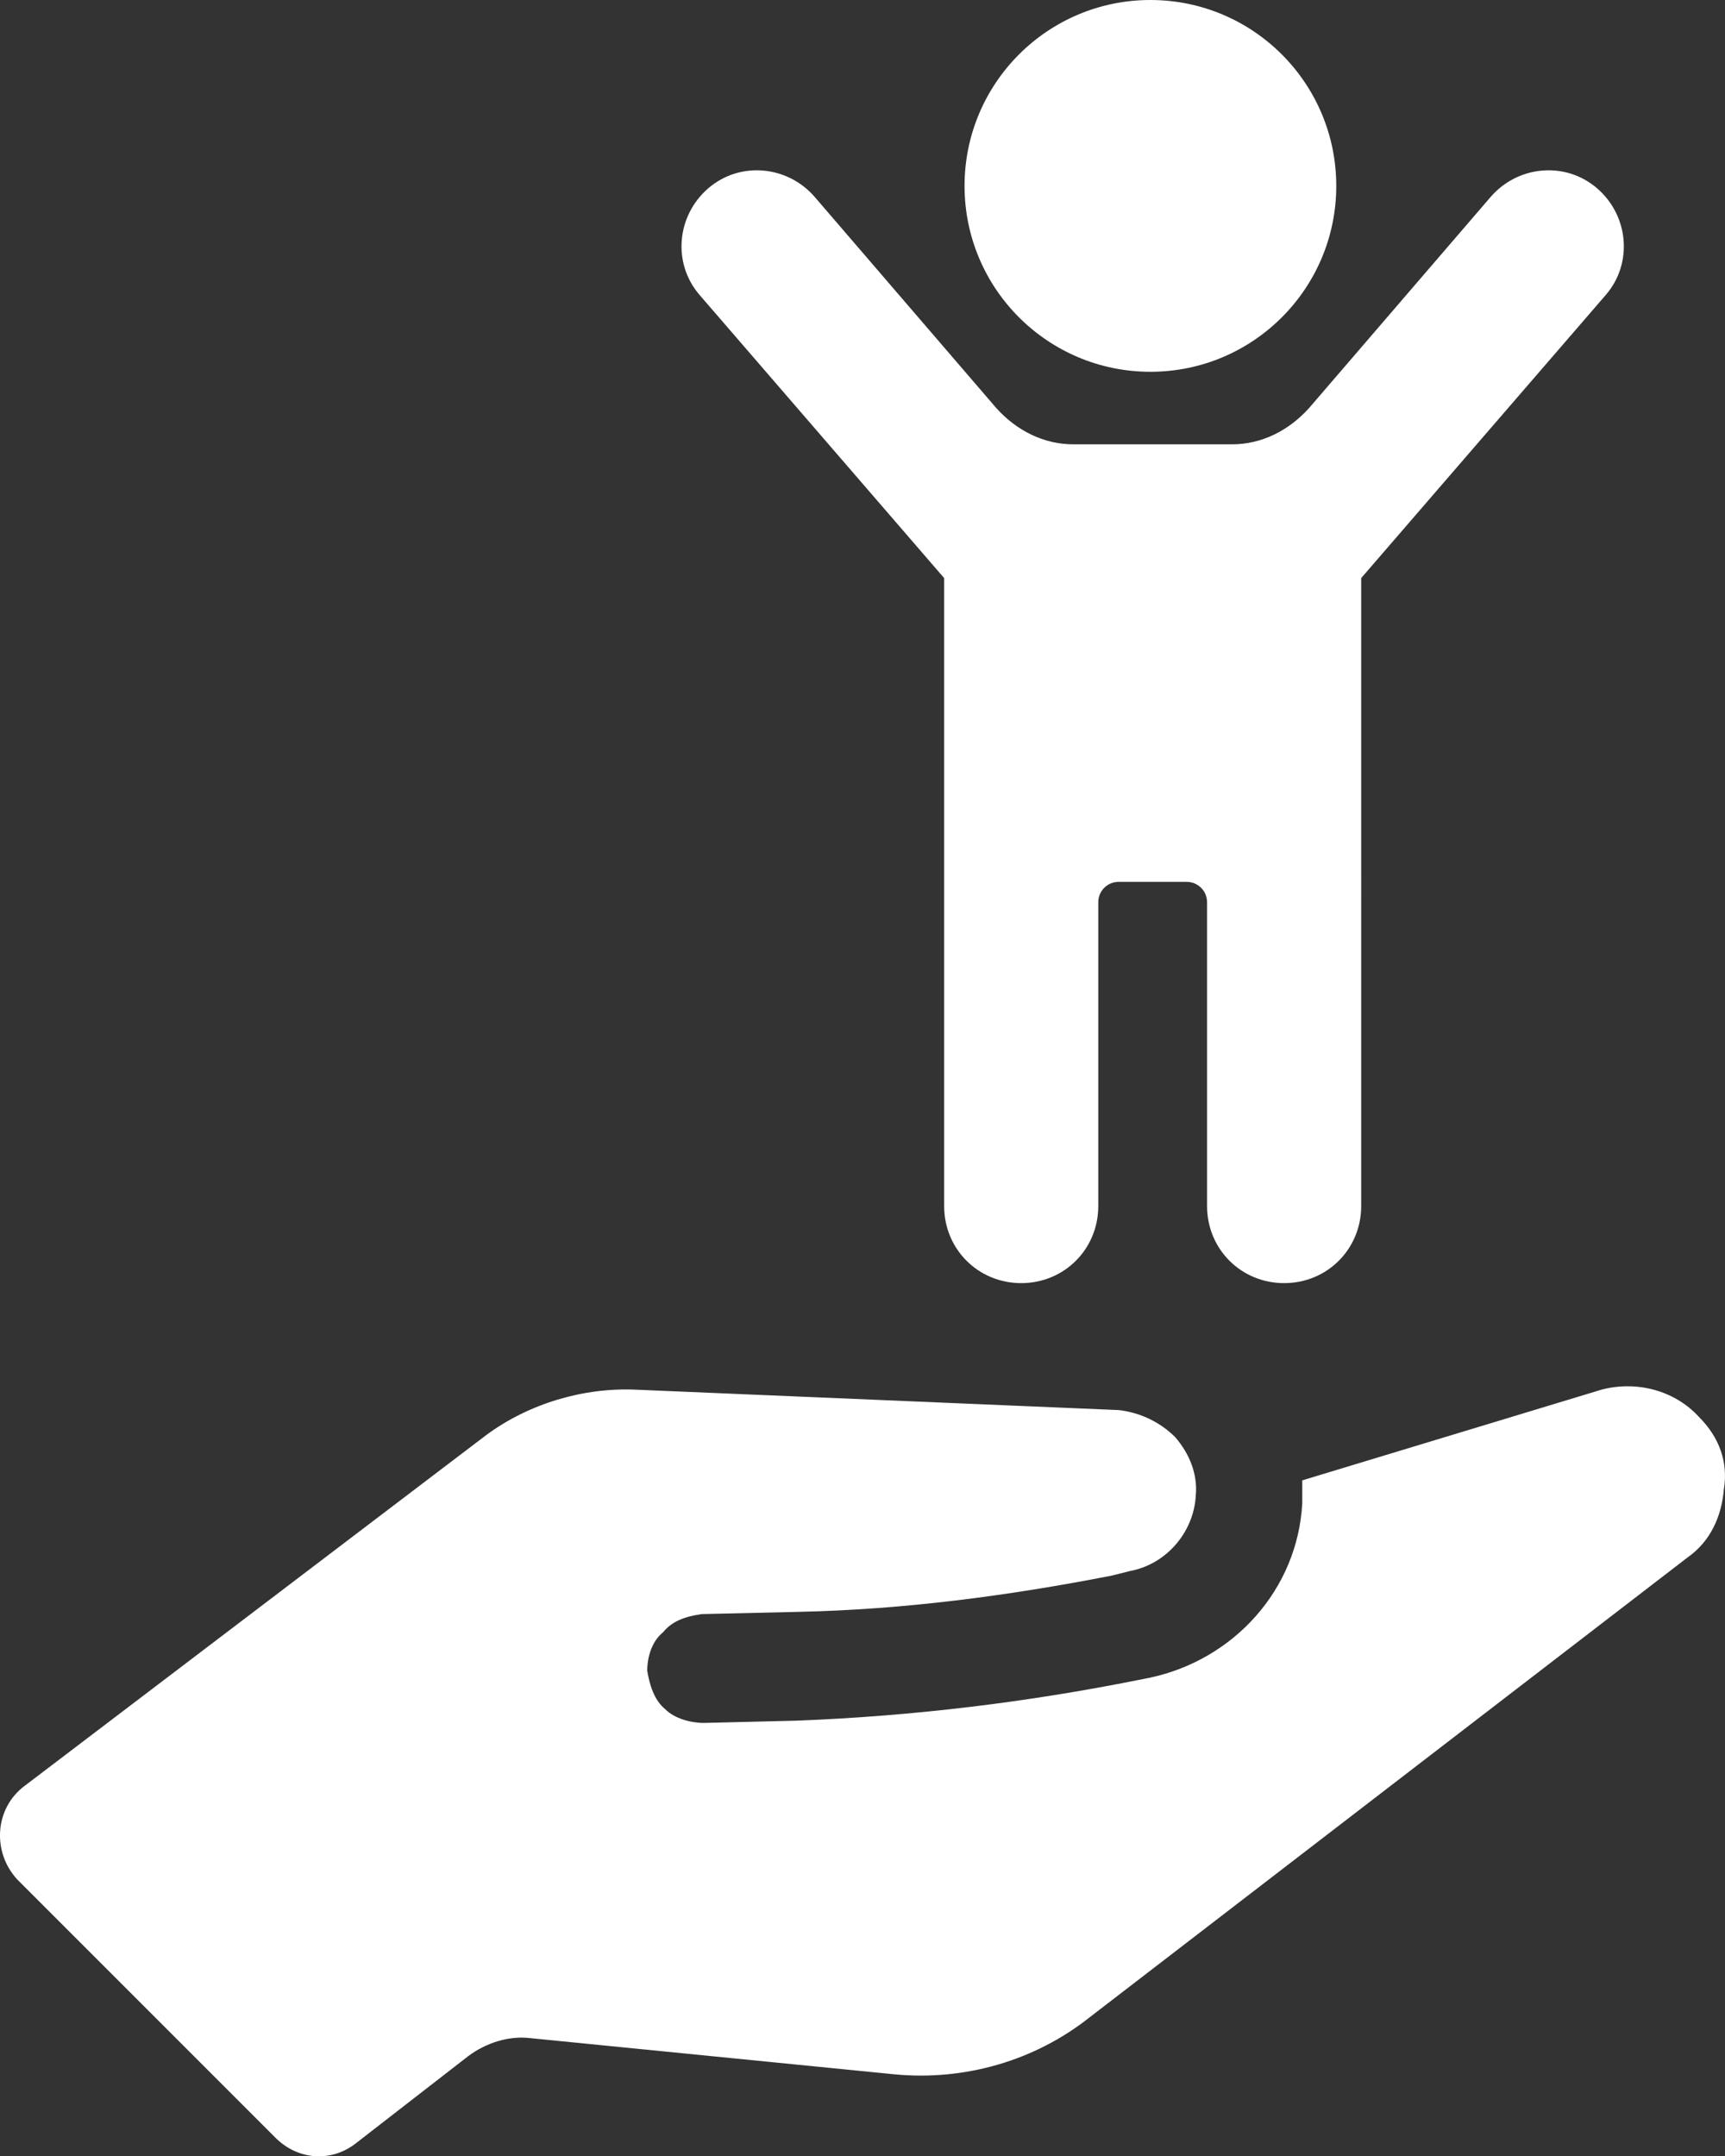
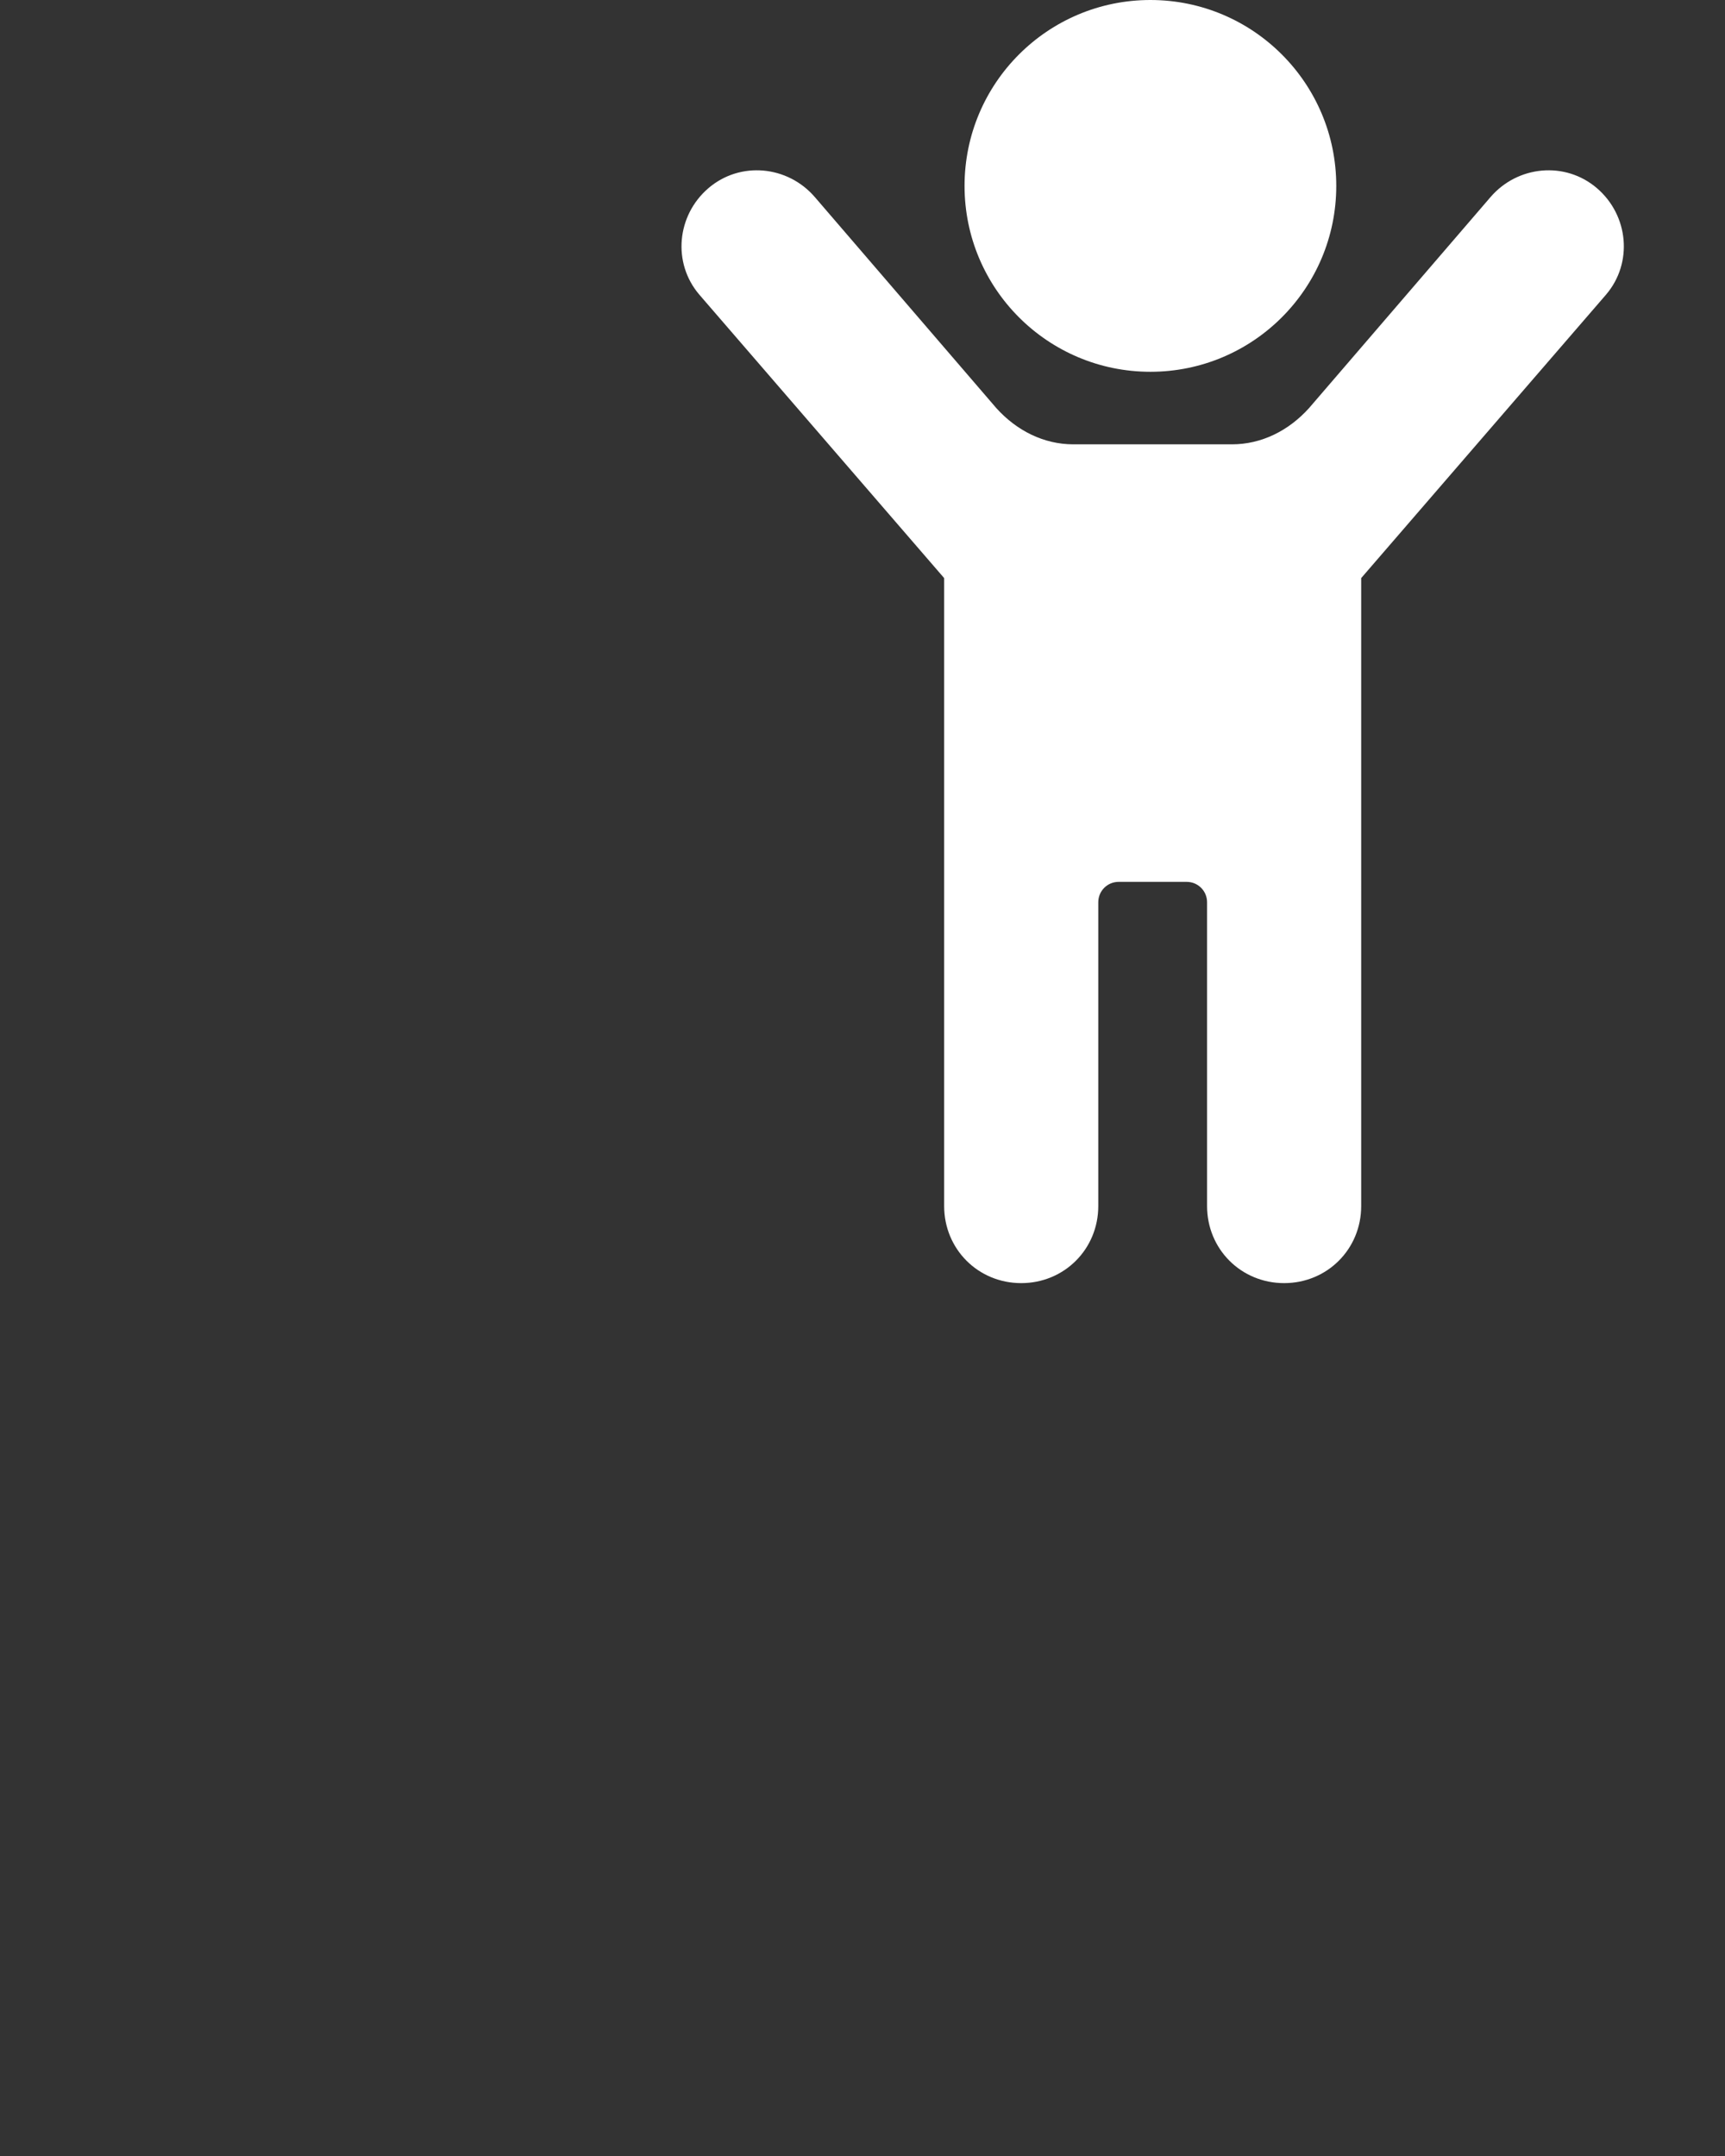
<svg xmlns="http://www.w3.org/2000/svg" xmlns:ns1="http://ns.adobe.com/AdobeIllustrator/10.0/" version="1.1" x="0px" y="0px" viewBox="0 0 76.107 95.117" xml:space="preserve" width="76.107" height="95.117">
  <rect x="0" y="0" width="76.107" height="95.117" style="fill:#333333;stroke:none;opacity:1;fill-opacity:1" />
  <style type="text/css">
        * {fill:#ffffff;}
      </style>
  <switch transform="translate(-11.944,-2.5)">
    <g ns1:extraneous="self">
      <g>
-         <path d="m 86.9,65 c -1.1,-1.2 -2.8,-1.6 -4.3,-1.2 l -13.2,4 c 0,0.3 0,0.7 0,1 -0.2,3.8 -3,6.9 -6.7,7.7 l -0.5,0.1 c -5,1 -10,1.6 -15.1,1.8 L 43,78.5 c -0.6,0 -1.3,-0.2 -1.7,-0.6 -0.5,-0.4 -0.7,-1.1 -0.8,-1.7 0,-0.6 0.2,-1.3 0.7,-1.7 0.4,-0.5 1,-0.7 1.7,-0.8 l 4.3,-0.1 C 51.8,73.5 56.4,72.9 61,72 l 0.8,-0.2 c 1.6,-0.3 2.8,-1.7 2.9,-3.3 0.1,-1 -0.3,-1.9 -0.9,-2.6 -0.7,-0.7 -1.6,-1.1 -2.5,-1.2 L 40,63.8 c -2.3,-0.1 -4.7,0.6 -6.6,2 L 13,81.3 c -1.3,1 -1.4,2.9 -0.3,4.1 l 11.4,11.4 c 1,1 2.5,1.1 3.6,0.2 l 4.9,-3.8 c 0.8,-0.6 1.8,-0.9 2.7,-0.8 L 51.4,94 c 3.1,0.3 6.2,-0.6 8.6,-2.5 L 86.4,71.2 c 1,-0.7 1.5,-1.8 1.6,-3 C 88.2,67 87.8,65.9 86.9,65 Z" />
        <path d="m 53.6,28 v 27.7 c 0,1.9 1.5,3.4 3.4,3.4 1.9,0 3.4,-1.5 3.4,-3.4 V 42.3 c 0,-0.5 0.4,-0.9 0.9,-0.9 h 3 c 0.5,0 0.9,0.4 0.9,0.9 v 13.4 c 0,1.9 1.5,3.4 3.4,3.4 1.9,0 3.4,-1.5 3.4,-3.4 V 28 L 82.8,15.5 C 84,14.1 83.8,12 82.4,10.8 81,9.6 78.9,9.8 77.7,11.2 l -8,9.3 c -0.9,1 -2.1,1.6 -3.4,1.6 h -7 c -1.3,0 -2.5,-0.6 -3.4,-1.6 l -8,-9.3 C 46.7,9.8 44.6,9.6 43.2,10.8 41.8,12 41.6,14.1 42.8,15.5 Z" />
        <circle cx="62.7" cy="10.7" r="8.2" />
      </g>
    </g>
  </switch>
</svg>